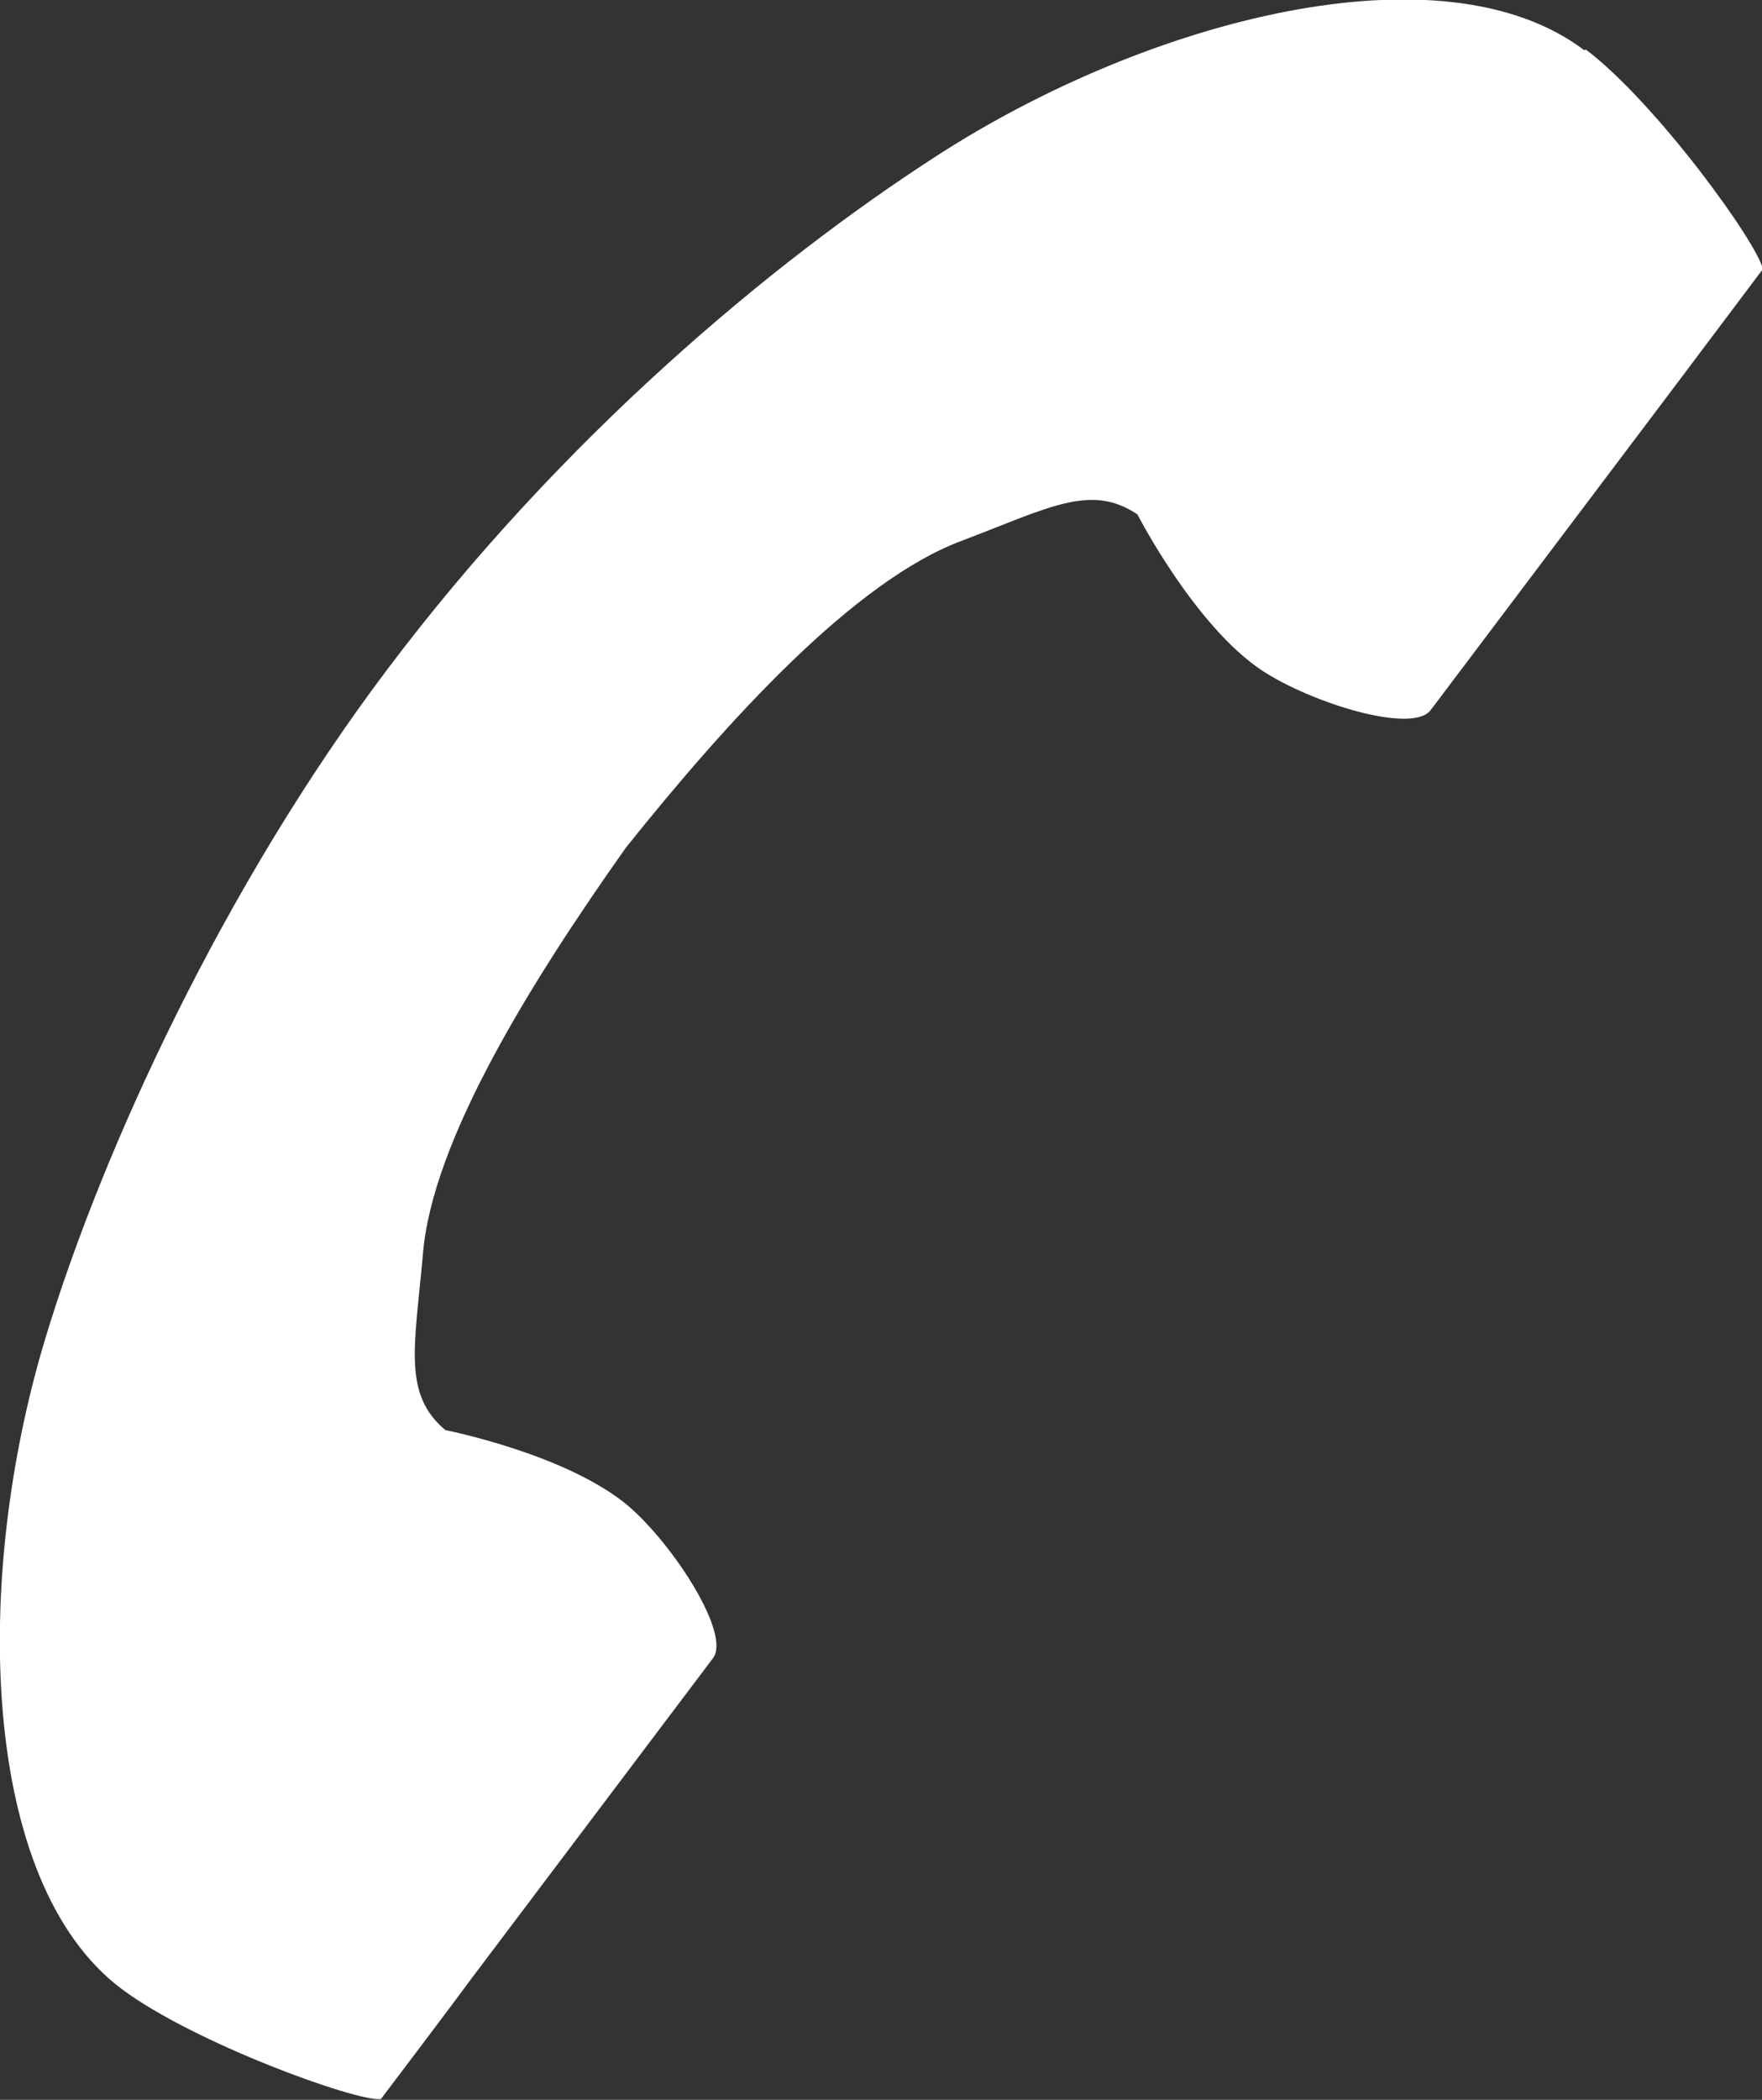
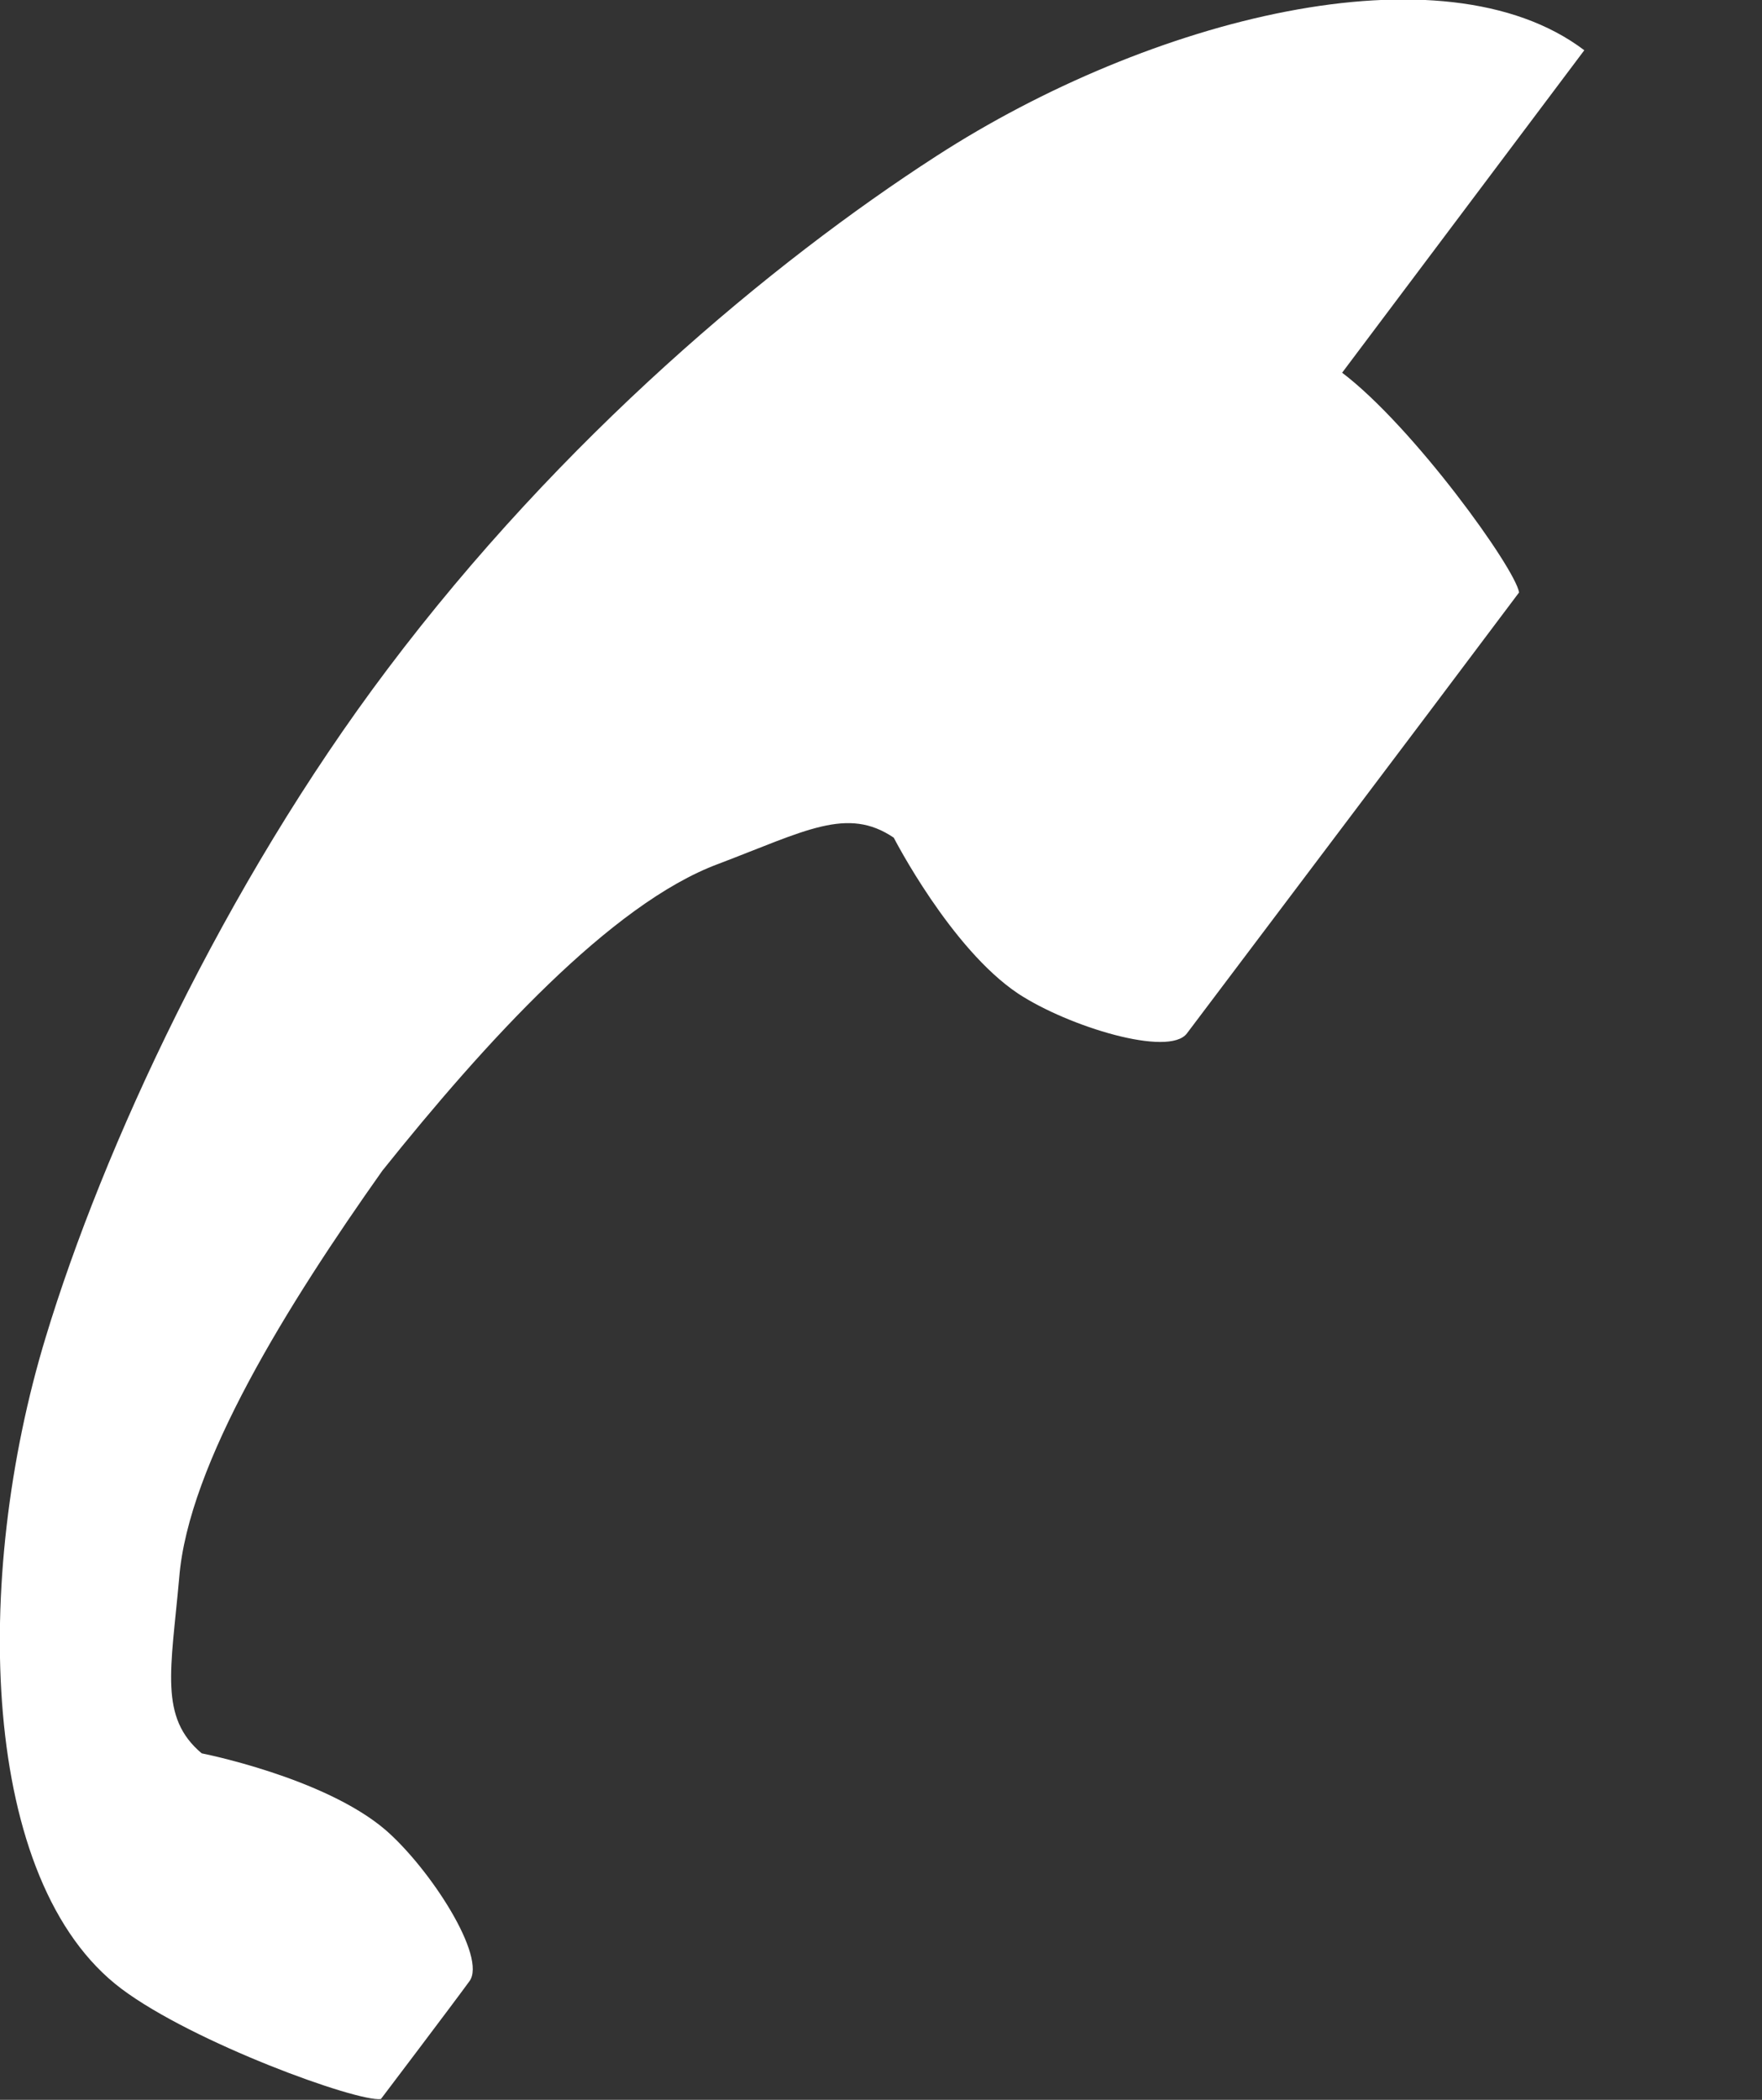
<svg xmlns="http://www.w3.org/2000/svg" id="_レイヤー_2" viewBox="0 0 23.5 28">
  <rect x="0" y="0" width="23.5" height="28" fill="#333333" stroke="none" />
  <defs>
    <style>.cls-1{fill:#fff;stroke-width:0px;}</style>
  </defs>
  <g id="contents">
-     <path class="cls-1" d="M21.13.67c-1.89-1.43-5.81-.42-8.64,1.41-2.2,1.42-5,3.76-7.32,6.84-2.18,2.89-3.8,6.4-4.56,8.91-.98,3.22-.88,7.27,1.01,8.69.96.72,3.14,1.51,3.46,1.47,0,0,.97-1.28,1.18-1.57l3.25-4.31c.24-.32-.52-1.5-1.12-2.02-.82-.7-2.45-1.02-2.45-1.02-.57-.48-.41-1.11-.3-2.34.12-1.52,1.45-3.65,2.71-5.43,1.36-1.7,3.05-3.56,4.48-4.09,1.16-.44,1.72-.77,2.34-.35,0,0,.76,1.48,1.66,2.08.67.44,2.01.85,2.25.53l3.25-4.31c.21-.28,1.18-1.57,1.18-1.57-.05-.32-1.41-2.21-2.36-2.93Z" />
+     <path class="cls-1" d="M21.13.67c-1.89-1.43-5.81-.42-8.64,1.41-2.2,1.42-5,3.76-7.32,6.84-2.18,2.89-3.8,6.4-4.56,8.91-.98,3.22-.88,7.27,1.01,8.69.96.72,3.14,1.51,3.46,1.47,0,0,.97-1.28,1.18-1.57c.24-.32-.52-1.5-1.12-2.02-.82-.7-2.45-1.02-2.45-1.02-.57-.48-.41-1.11-.3-2.34.12-1.52,1.45-3.65,2.71-5.43,1.36-1.7,3.05-3.56,4.48-4.09,1.16-.44,1.72-.77,2.34-.35,0,0,.76,1.48,1.66,2.08.67.44,2.01.85,2.25.53l3.25-4.31c.21-.28,1.18-1.57,1.18-1.57-.05-.32-1.41-2.21-2.36-2.93Z" />
  </g>
</svg>